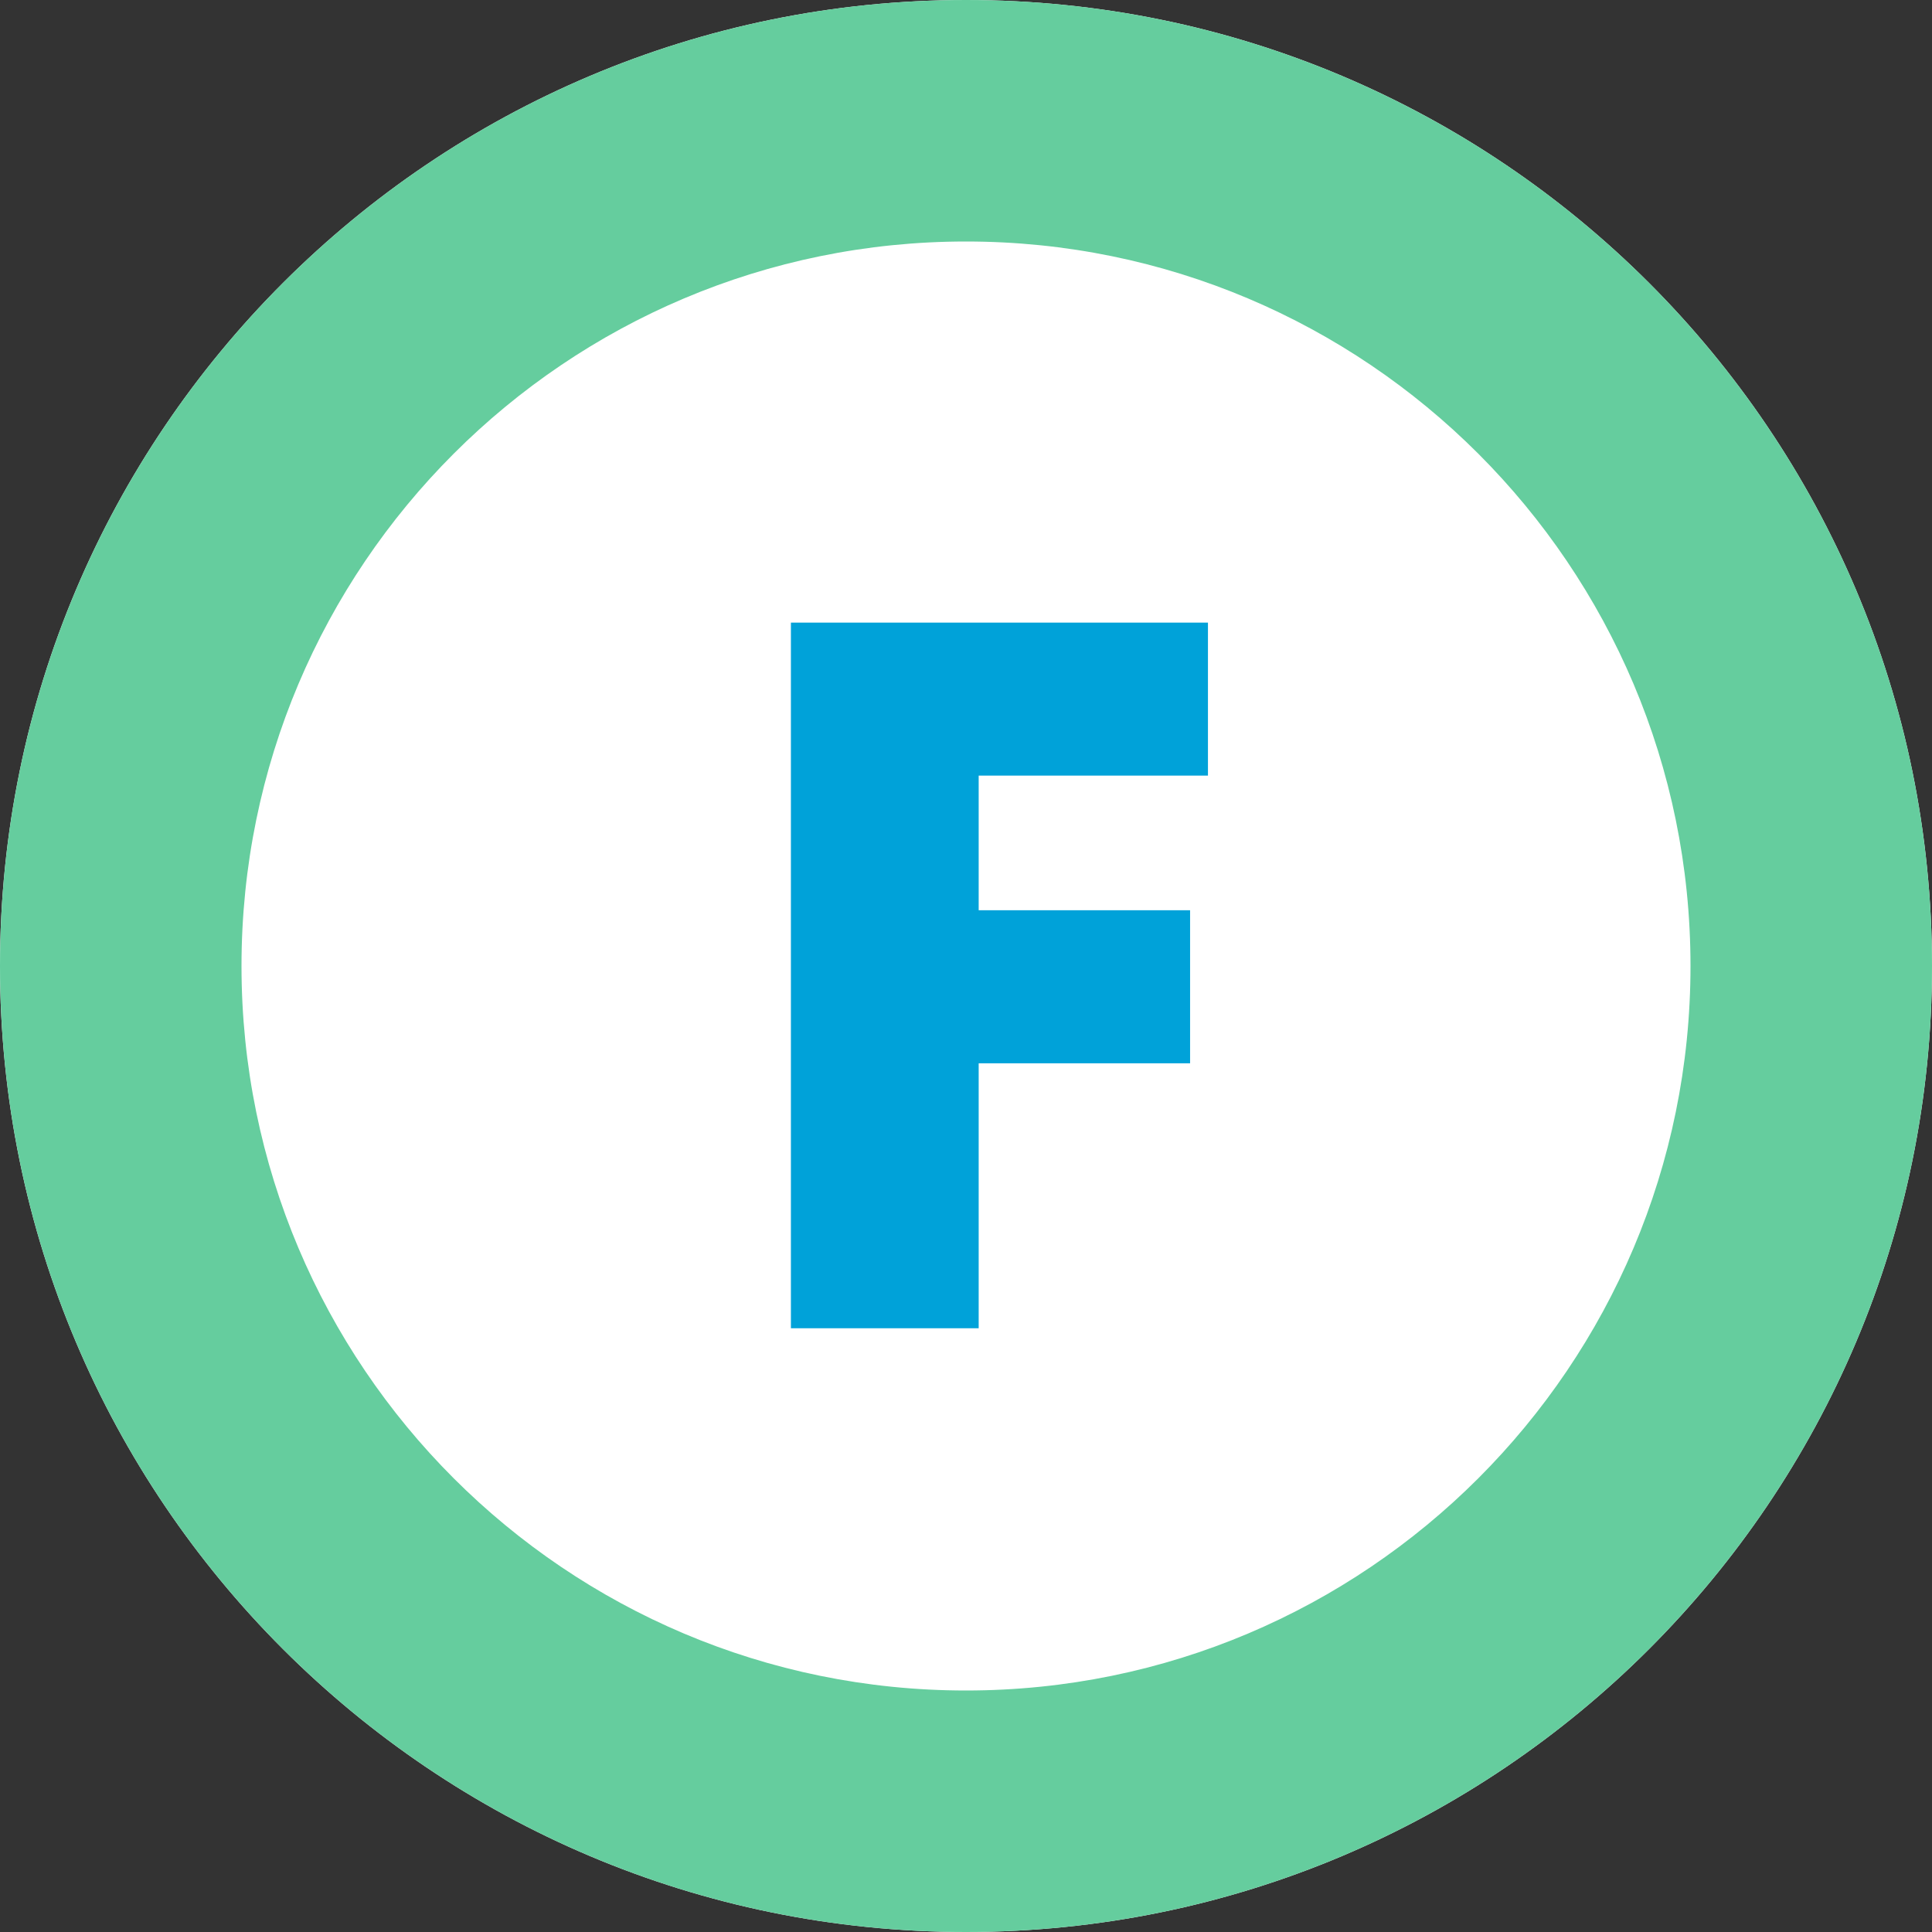
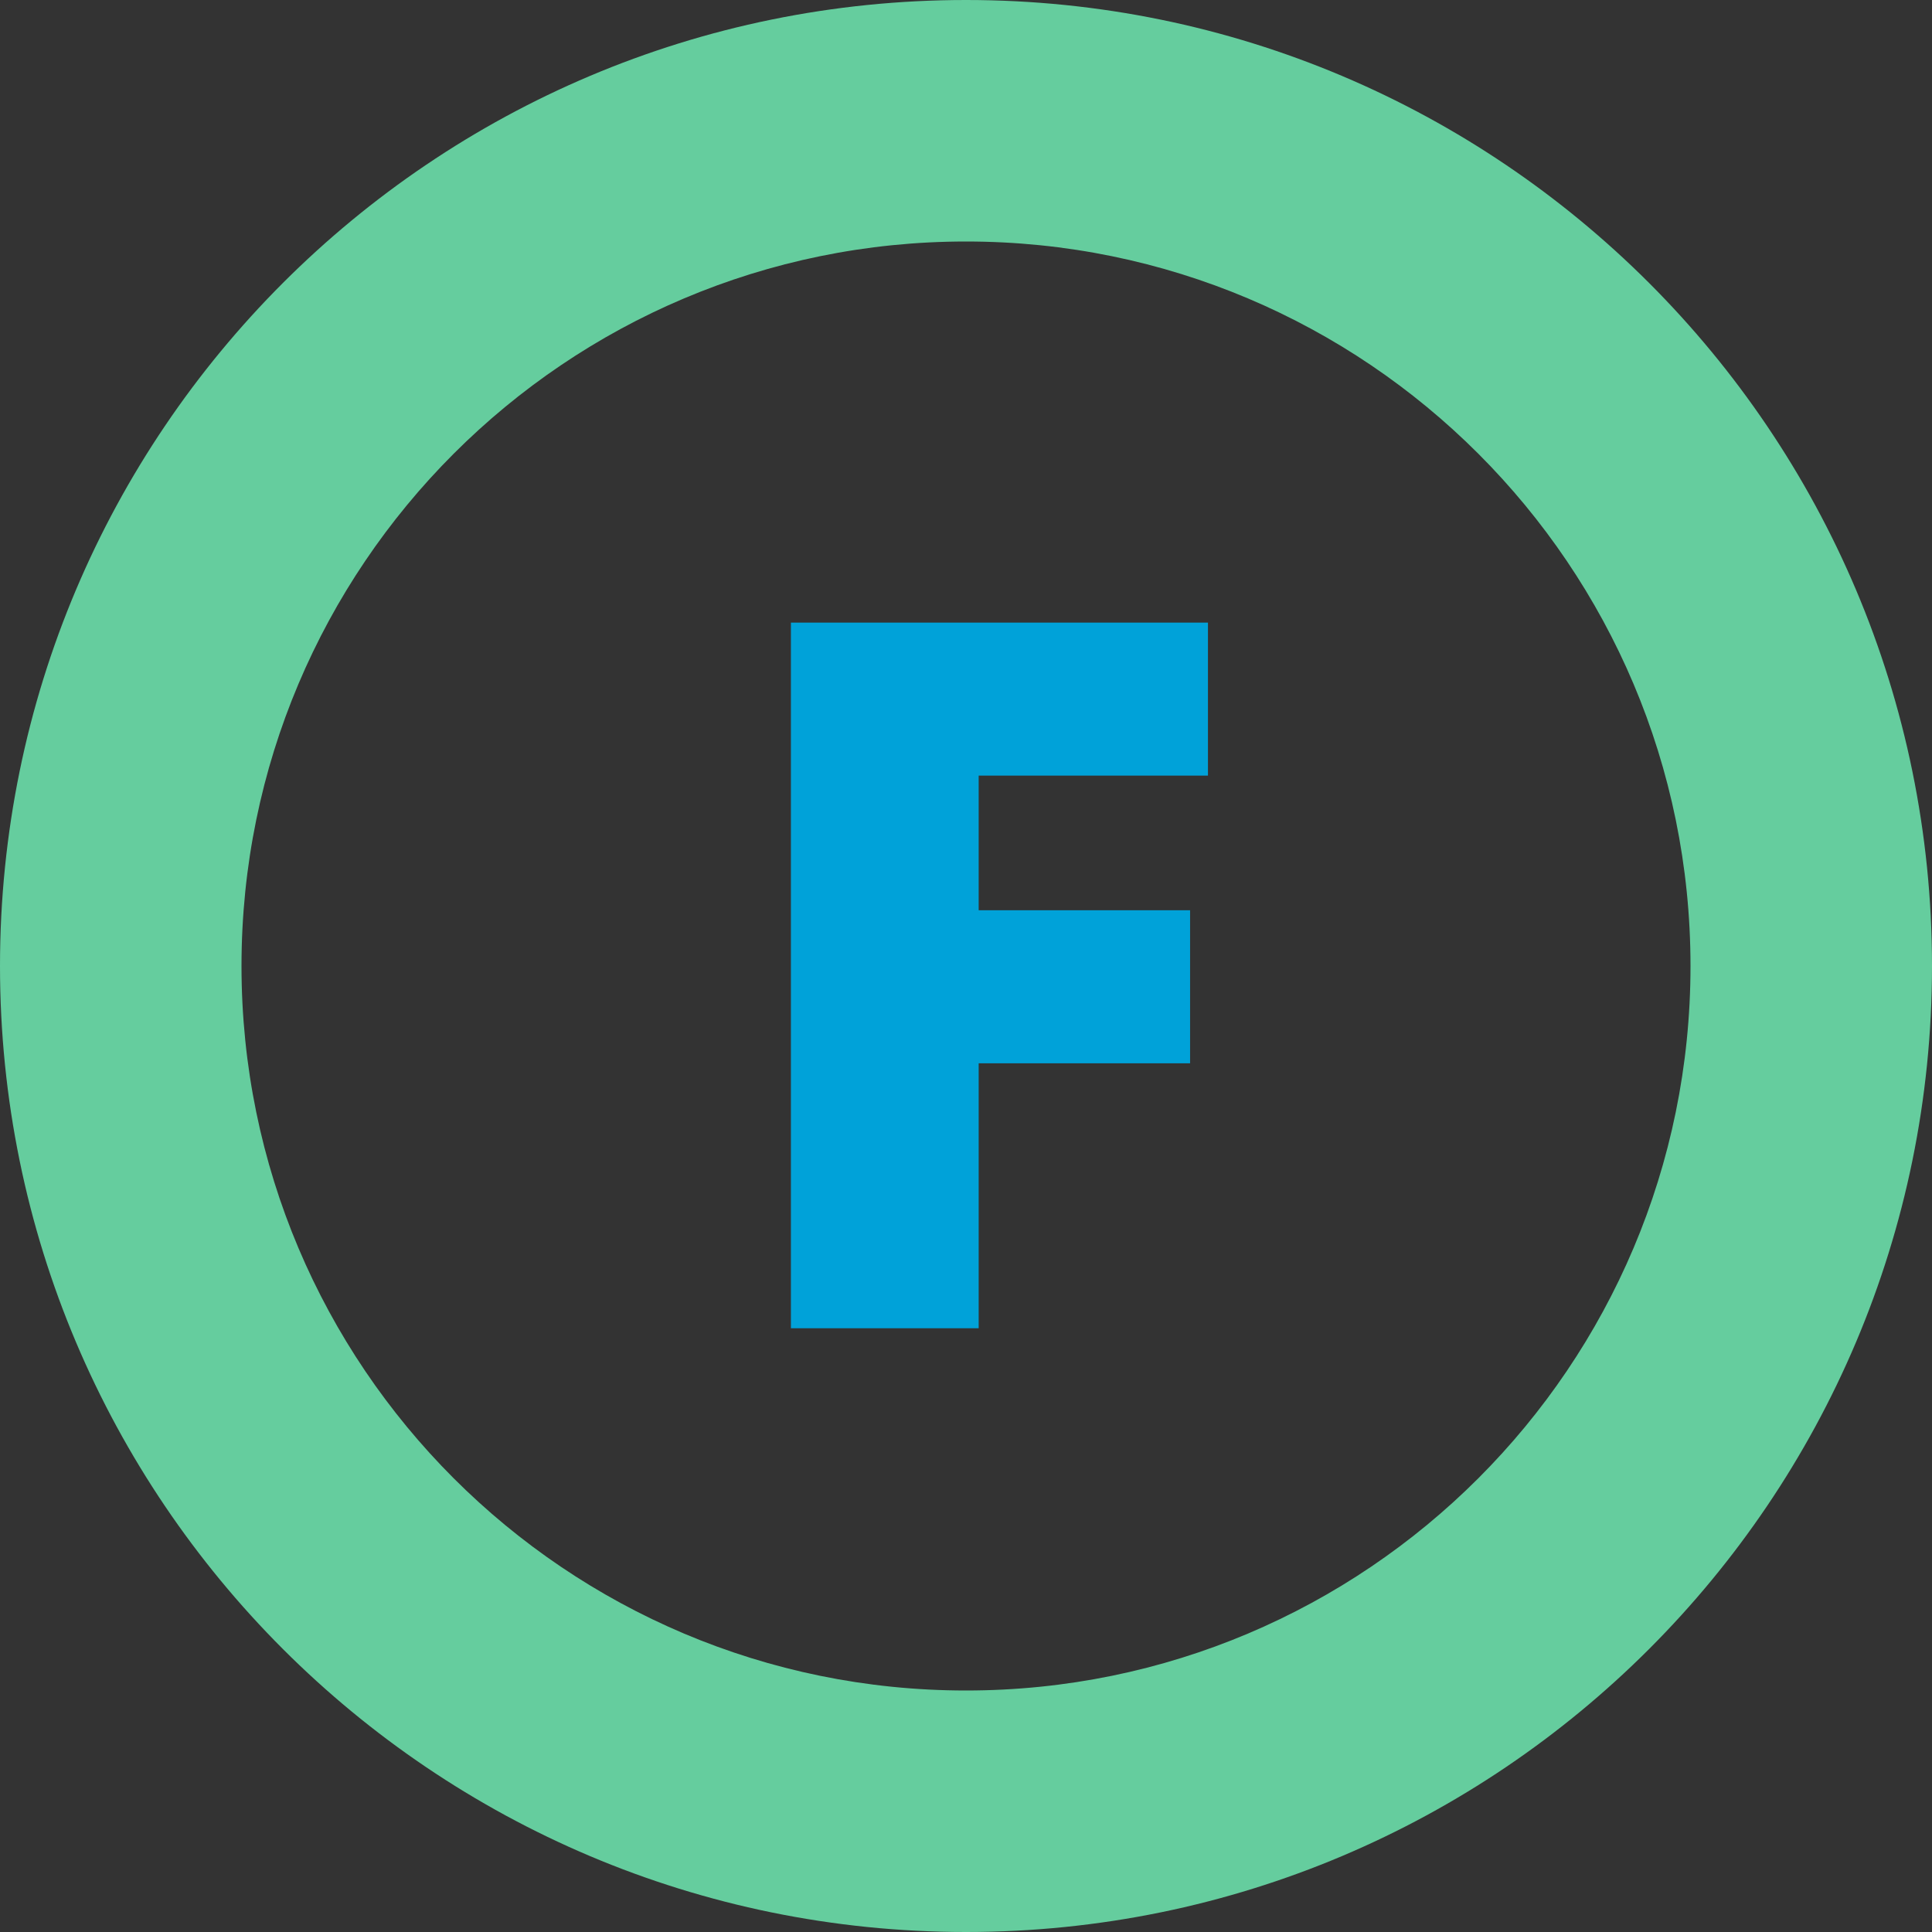
<svg xmlns="http://www.w3.org/2000/svg" width="64" height="64" viewBox="0 0 64 64">
  <rect x="0" y="0" width="64" height="64" fill="#333333" stroke="none" />
  <title>focus-icon-f</title>
  <desc>Created with Sketch.</desc>
  <g fill="none" fill-rule="evenodd">
    <g>
      <g>
-         <path d="M64 32C64 14.327 49.673 0 32 0 14.327 0 0 14.327 0 32c0 17.673 14.327 32 32 32 17.673 0 32-14.327 32-32z" fill="#fff" />
        <path d="M64 32C64 14.327 49.673 0 32 0 14.327 0 0 14.327 0 32c0 17.673 14.327 32 32 32 17.673 0 32-14.327 32-32zM8 32C8 18.745 18.745 8 32 8s24 10.745 24 24-10.745 24-24 24S8 45.255 8 32z" fill="#65CD9E" />
        <path d="M32.42 44H26.2V20.625h13.815v5.068H32.42v4.46h7.003v5.07H32.42V44z" fill="#00A2D9" />
      </g>
    </g>
  </g>
</svg>